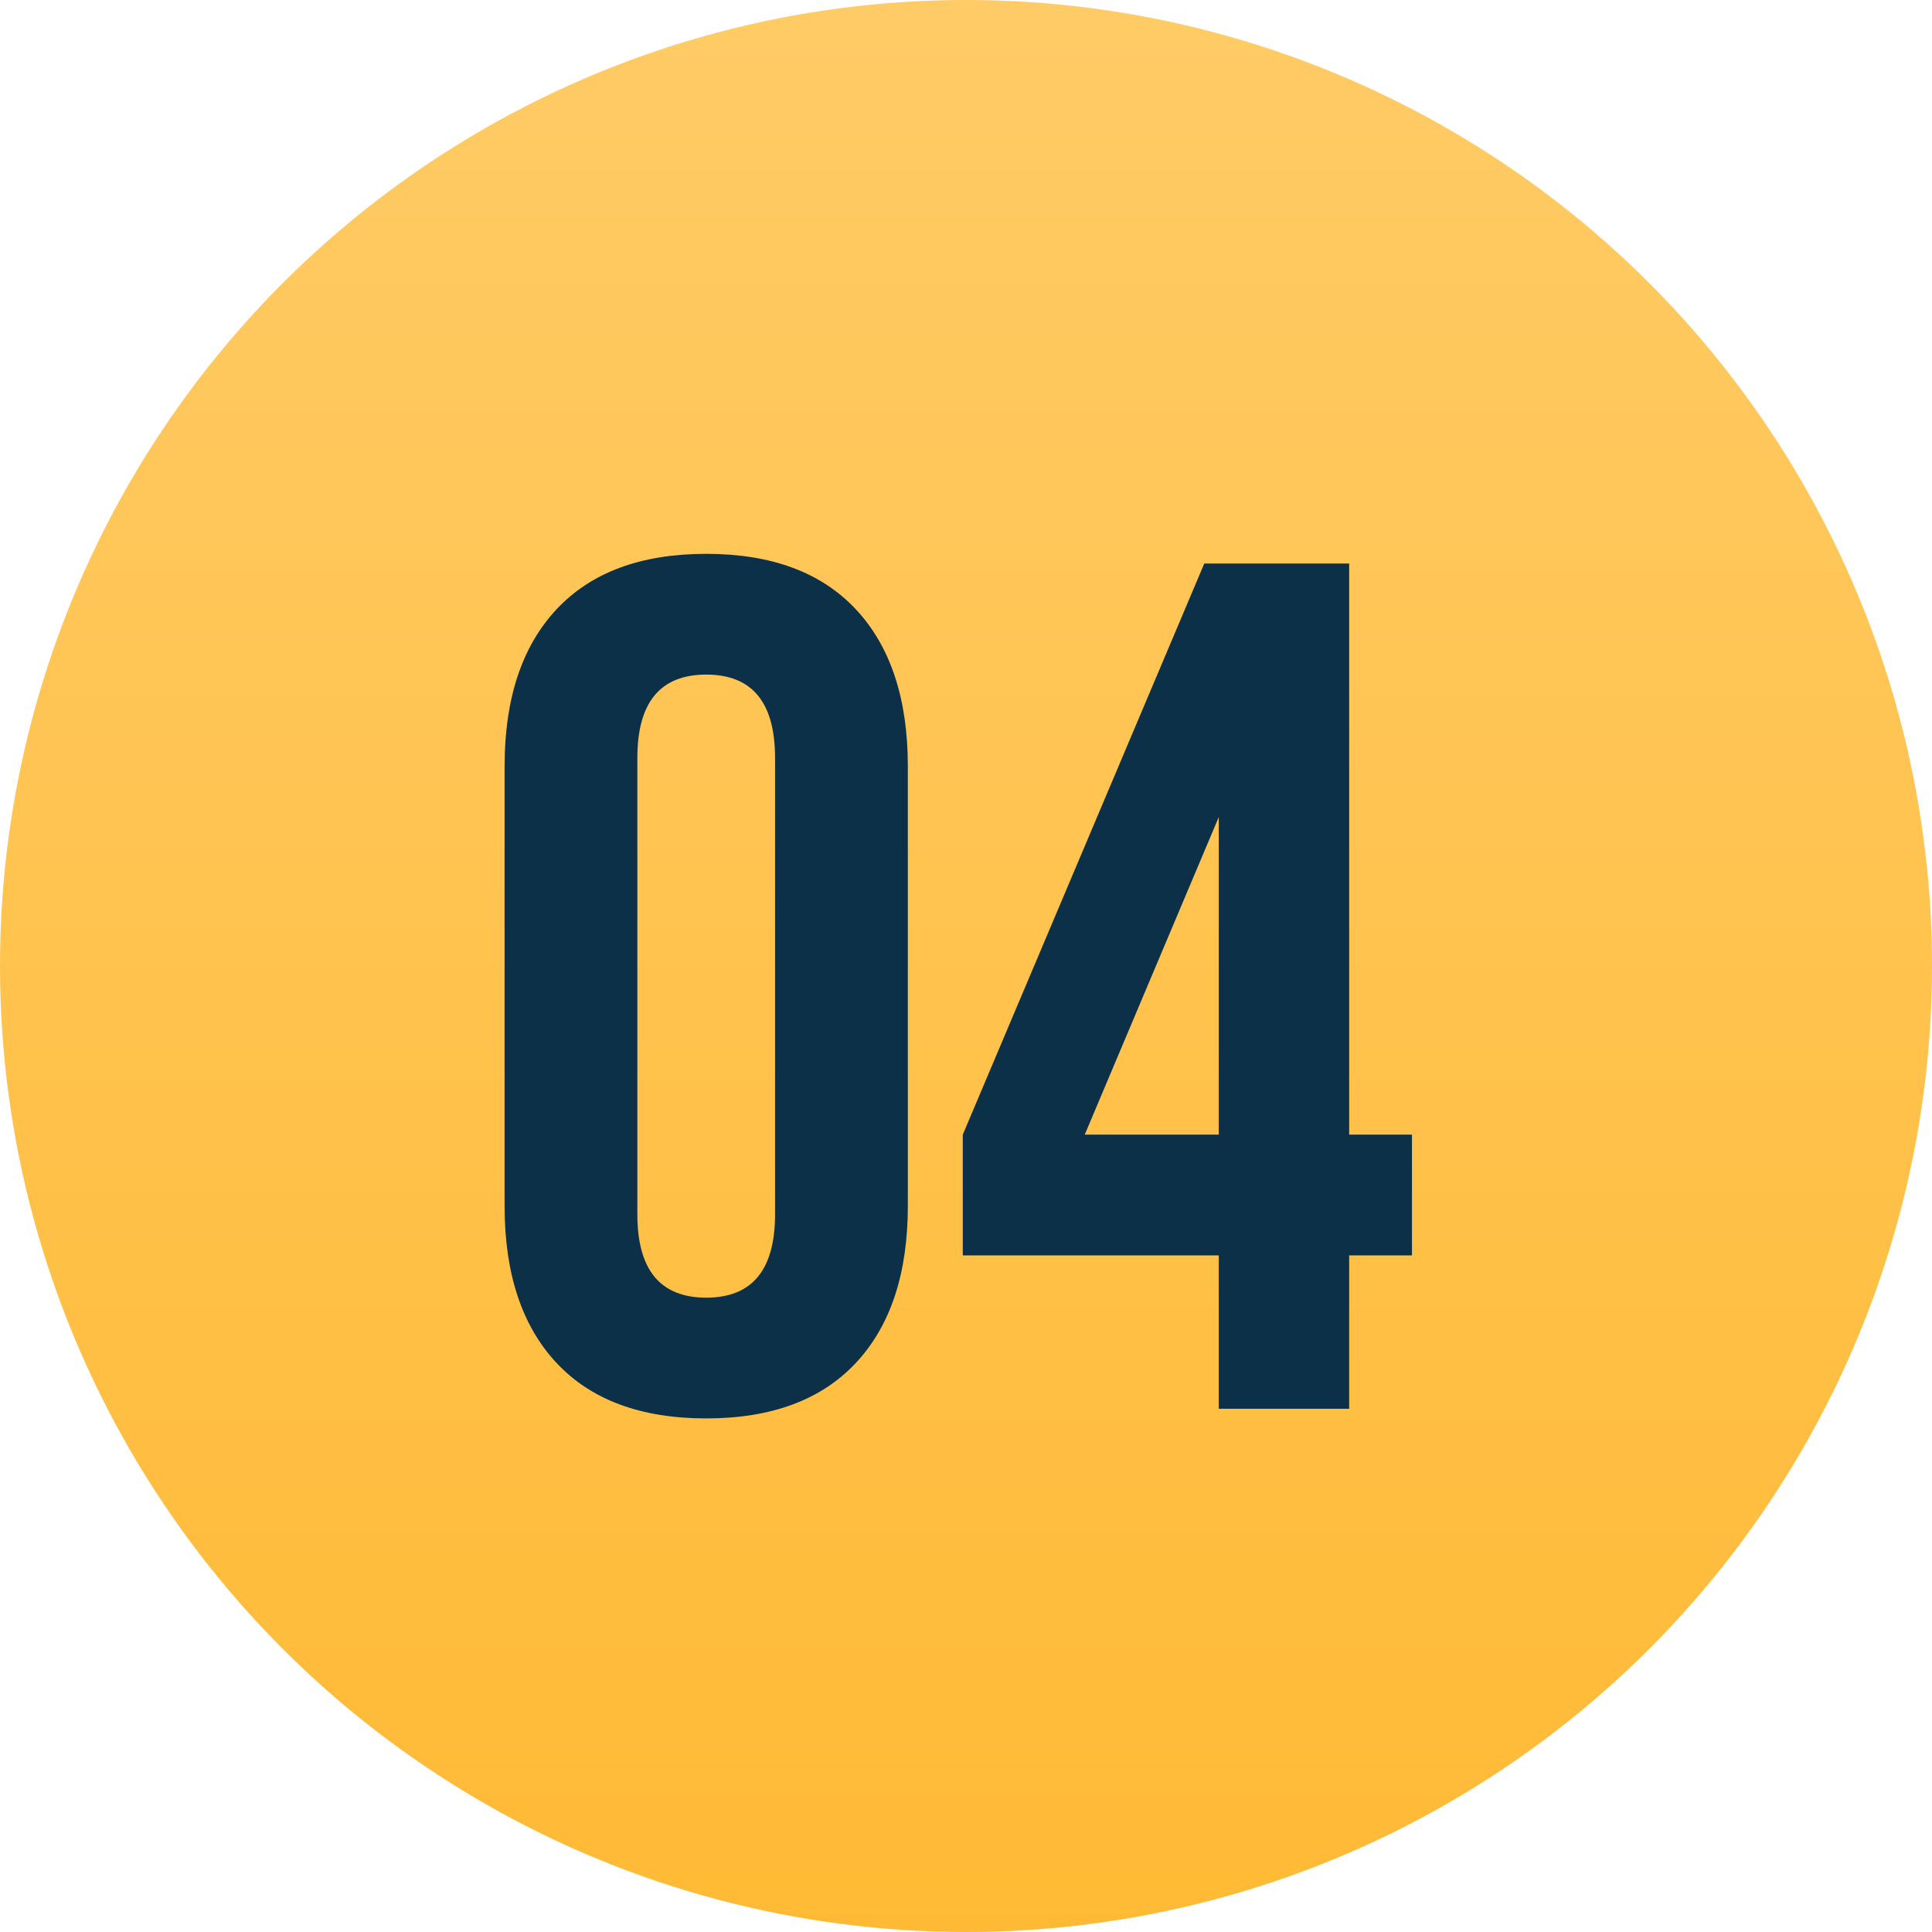
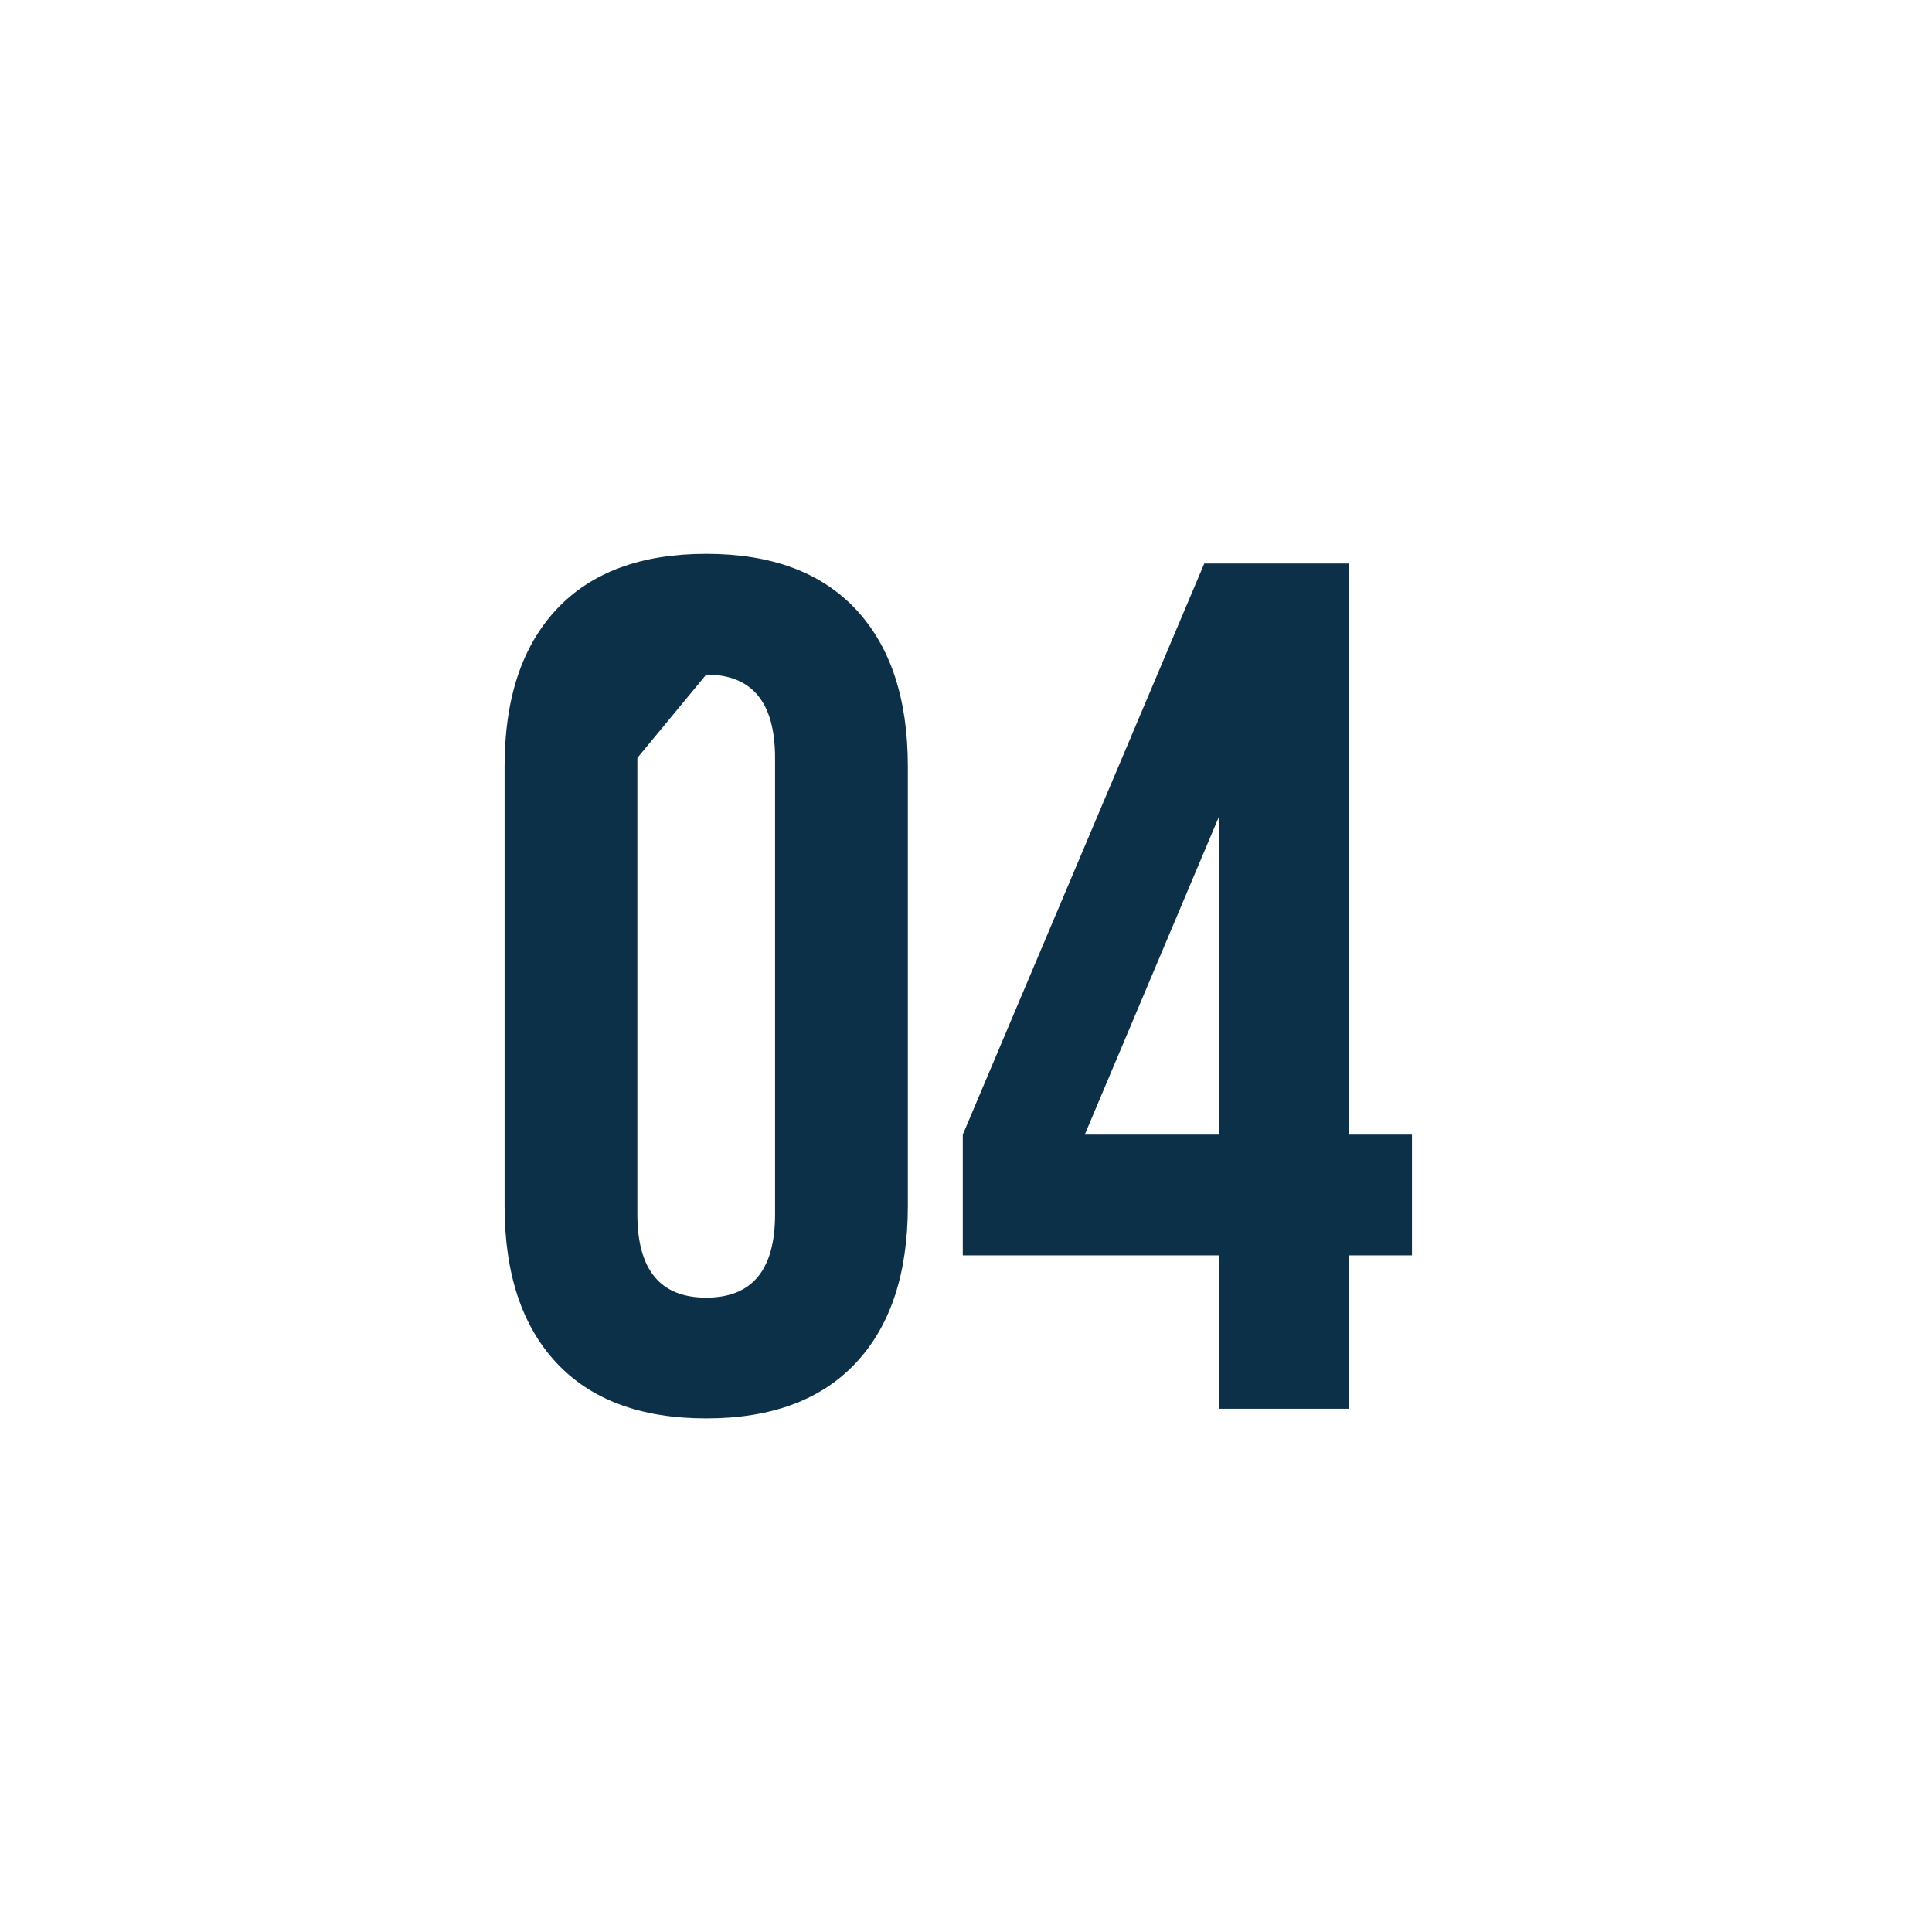
<svg xmlns="http://www.w3.org/2000/svg" width="48" height="48" viewBox="0 0 48 48" fill="none">
-   <circle cx="24" cy="24" r="24" fill="url(#paint0_linear_1807_36)" />
-   <path d="M15.835 18.83V30.17C15.835 31.55 16.405 32.24 17.546 32.24C18.686 32.24 19.256 31.55 19.256 30.17V18.83C19.256 17.45 18.686 16.76 17.546 16.76C16.405 16.76 15.835 17.45 15.835 18.83ZM12.536 29.96V19.04C12.536 17.36 12.966 16.06 13.825 15.14C14.685 14.22 15.925 13.76 17.546 13.76C19.166 13.76 20.405 14.22 21.265 15.14C22.125 16.06 22.555 17.36 22.555 19.04V29.96C22.555 31.64 22.125 32.94 21.265 33.86C20.405 34.78 19.166 35.24 17.546 35.24C15.925 35.24 14.685 34.78 13.825 33.86C12.966 32.94 12.536 31.64 12.536 29.96ZM23.92 31.19V28.19L29.92 14H33.52V28.19H35.08V31.19H33.52V35H30.28V31.19H23.92ZM26.95 28.19H30.28V20.3L26.95 28.19Z" fill="#0D3049" />
+   <path d="M15.835 18.83V30.17C15.835 31.55 16.405 32.24 17.546 32.24C18.686 32.24 19.256 31.55 19.256 30.17V18.83C19.256 17.45 18.686 16.76 17.546 16.76ZM12.536 29.96V19.04C12.536 17.36 12.966 16.06 13.825 15.14C14.685 14.22 15.925 13.76 17.546 13.76C19.166 13.76 20.405 14.22 21.265 15.14C22.125 16.06 22.555 17.36 22.555 19.04V29.96C22.555 31.64 22.125 32.94 21.265 33.86C20.405 34.78 19.166 35.24 17.546 35.24C15.925 35.24 14.685 34.78 13.825 33.86C12.966 32.94 12.536 31.64 12.536 29.96ZM23.92 31.19V28.19L29.92 14H33.52V28.19H35.08V31.19H33.52V35H30.28V31.19H23.92ZM26.95 28.19H30.28V20.3L26.95 28.19Z" fill="#0D3049" />
  <defs>
    <linearGradient id="paint0_linear_1807_36" x1="24" y1="0" x2="24" y2="48" gradientUnits="userSpaceOnUse">
      <stop stop-color="#FFCB66" />
      <stop offset="1" stop-color="#FFBA35" />
    </linearGradient>
  </defs>
</svg>